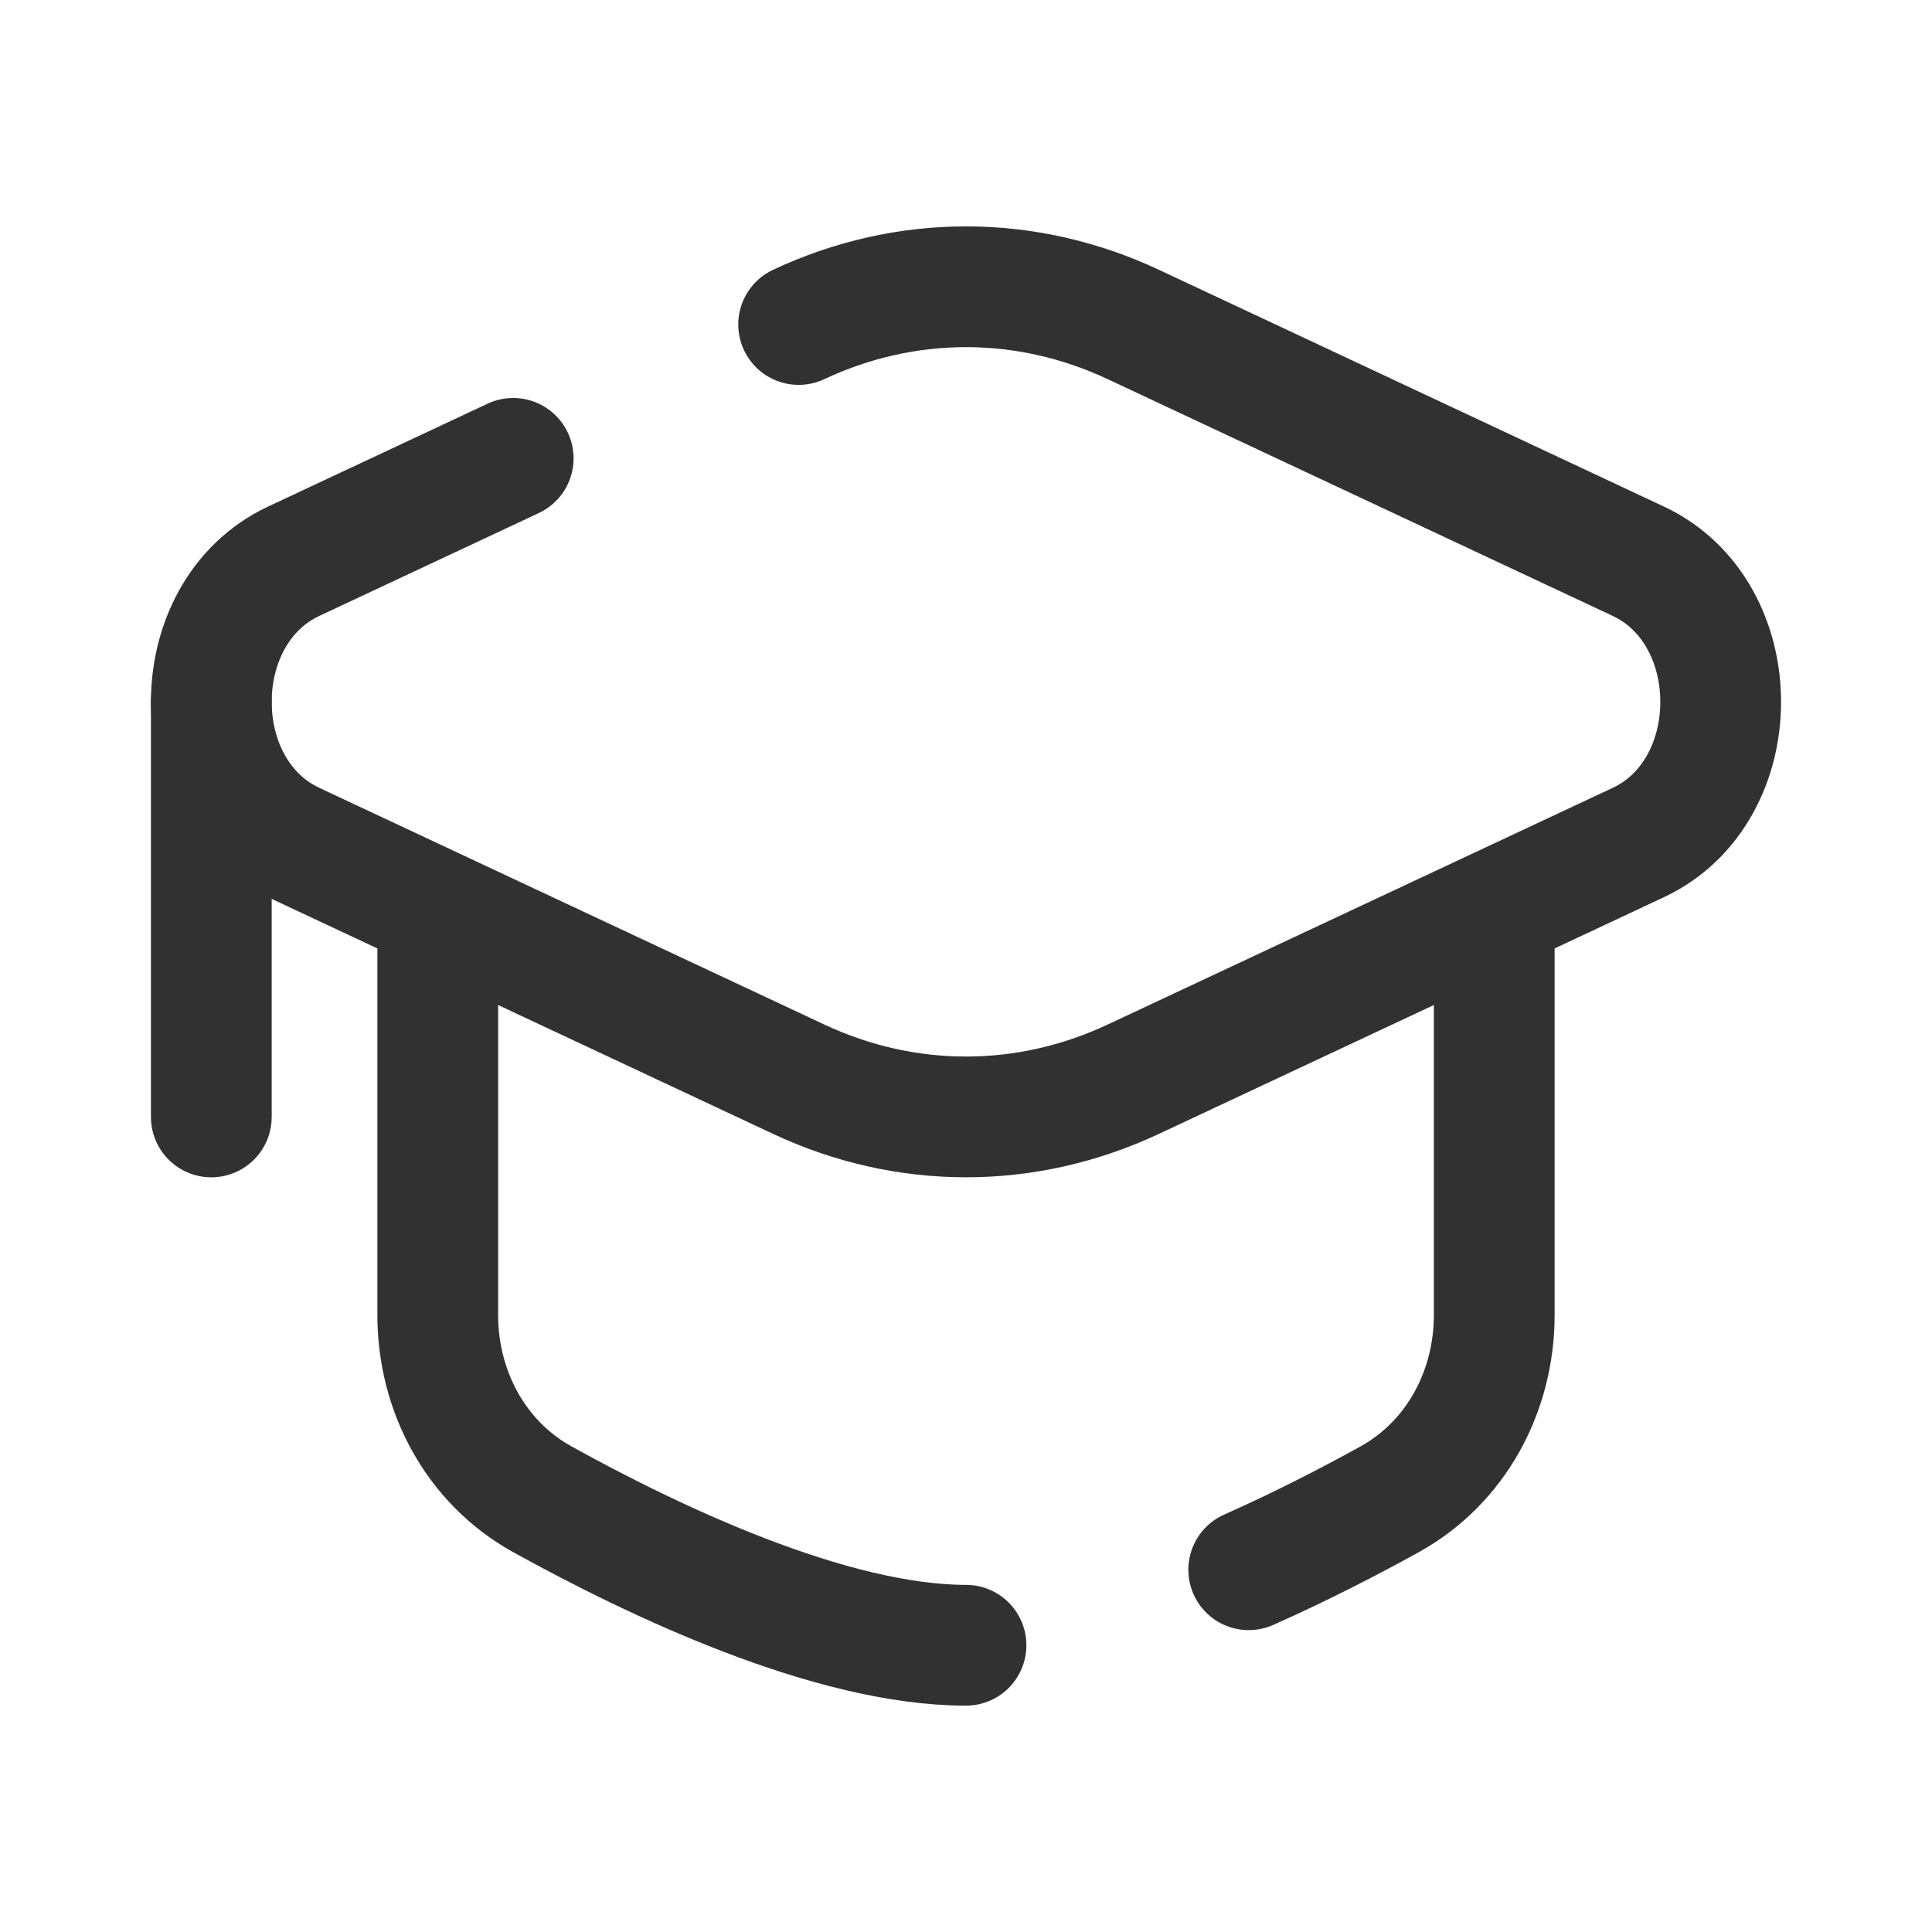
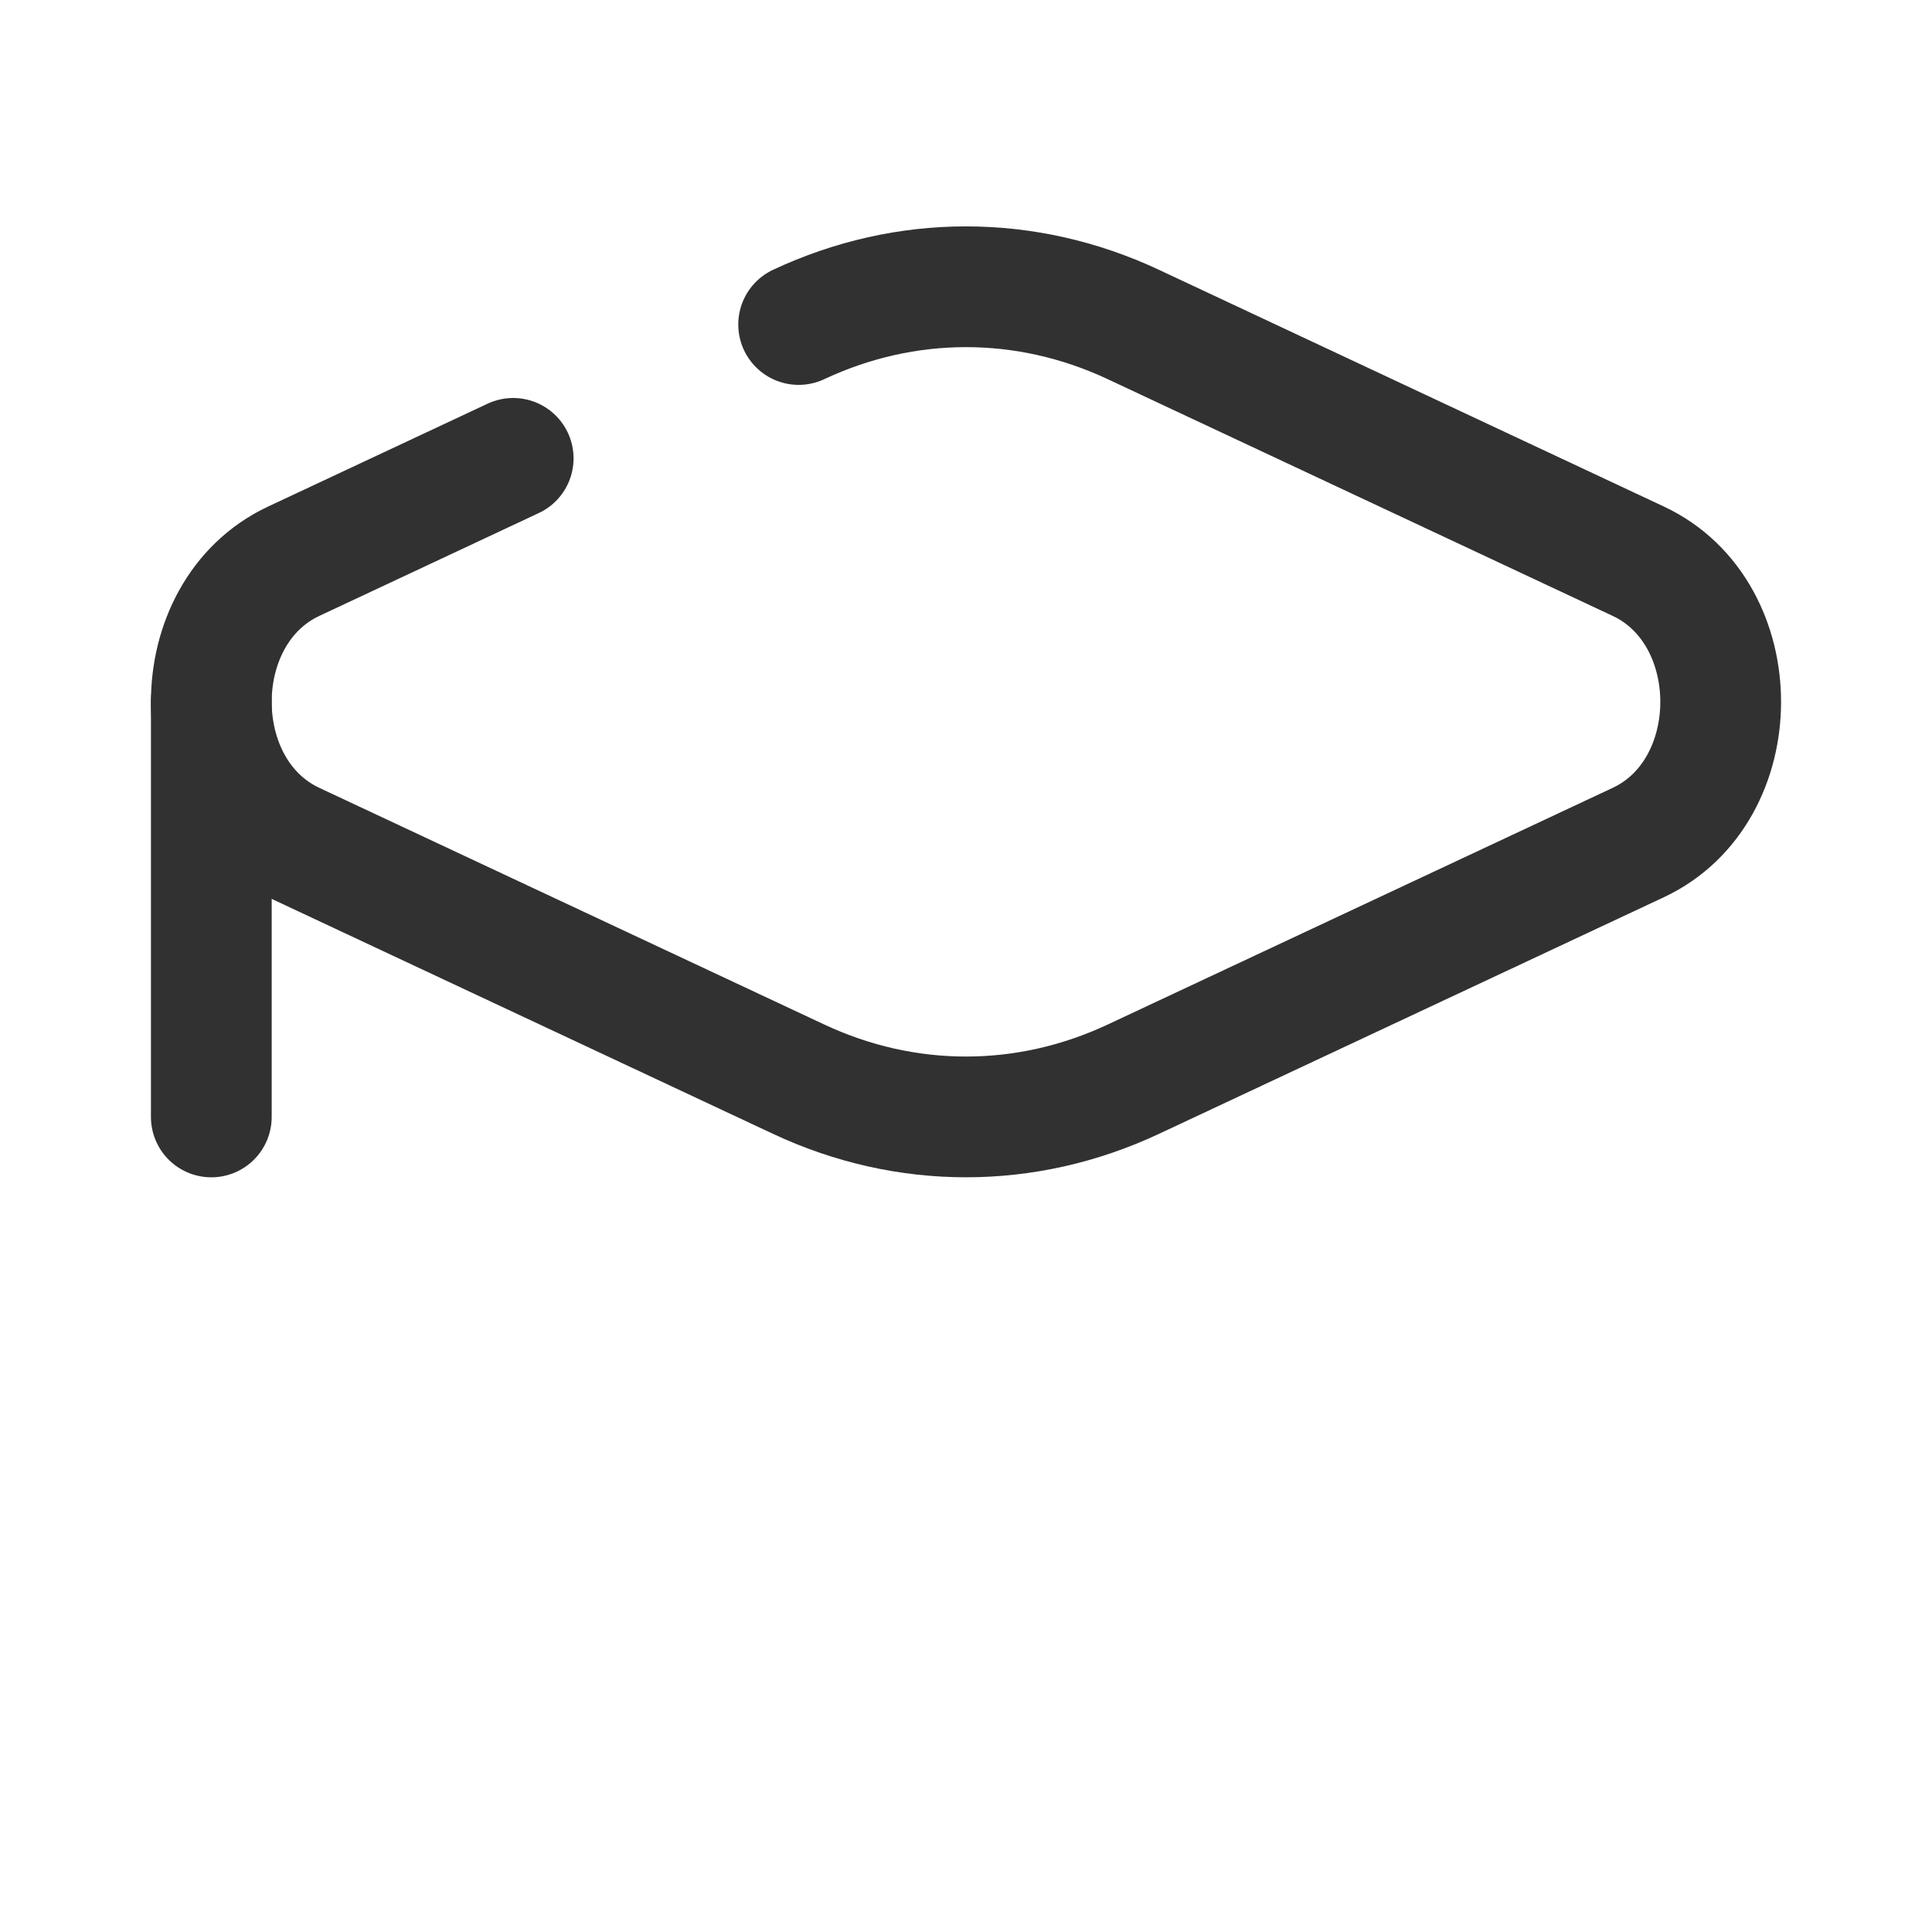
<svg xmlns="http://www.w3.org/2000/svg" width="24" height="24" viewBox="0 0 24 24" fill="none">
  <path d="M9.921 4.031C11.254 3.406 12.746 3.406 14.079 4.031L20.352 6.972C21.716 7.612 21.716 9.826 20.352 10.466L14.079 13.406C12.746 14.031 11.254 14.031 9.921 13.406L3.648 10.466C2.284 9.826 2.284 7.612 3.648 6.972L6.375 5.694" stroke="#313131" stroke-width="1.5" stroke-linecap="round" />
  <path d="M2.625 8.719V13.875" stroke="#313131" stroke-width="1.5" stroke-linecap="round" />
-   <path d="M12 20.438C10.316 20.438 8.113 19.386 6.736 18.624C5.91 18.166 5.438 17.281 5.438 16.336V11.531M18.562 11.531V16.336C18.562 17.281 18.09 18.166 17.264 18.624C16.767 18.899 16.161 19.212 15.512 19.5" stroke="#313131" stroke-width="1.5" stroke-linecap="round" />
</svg>